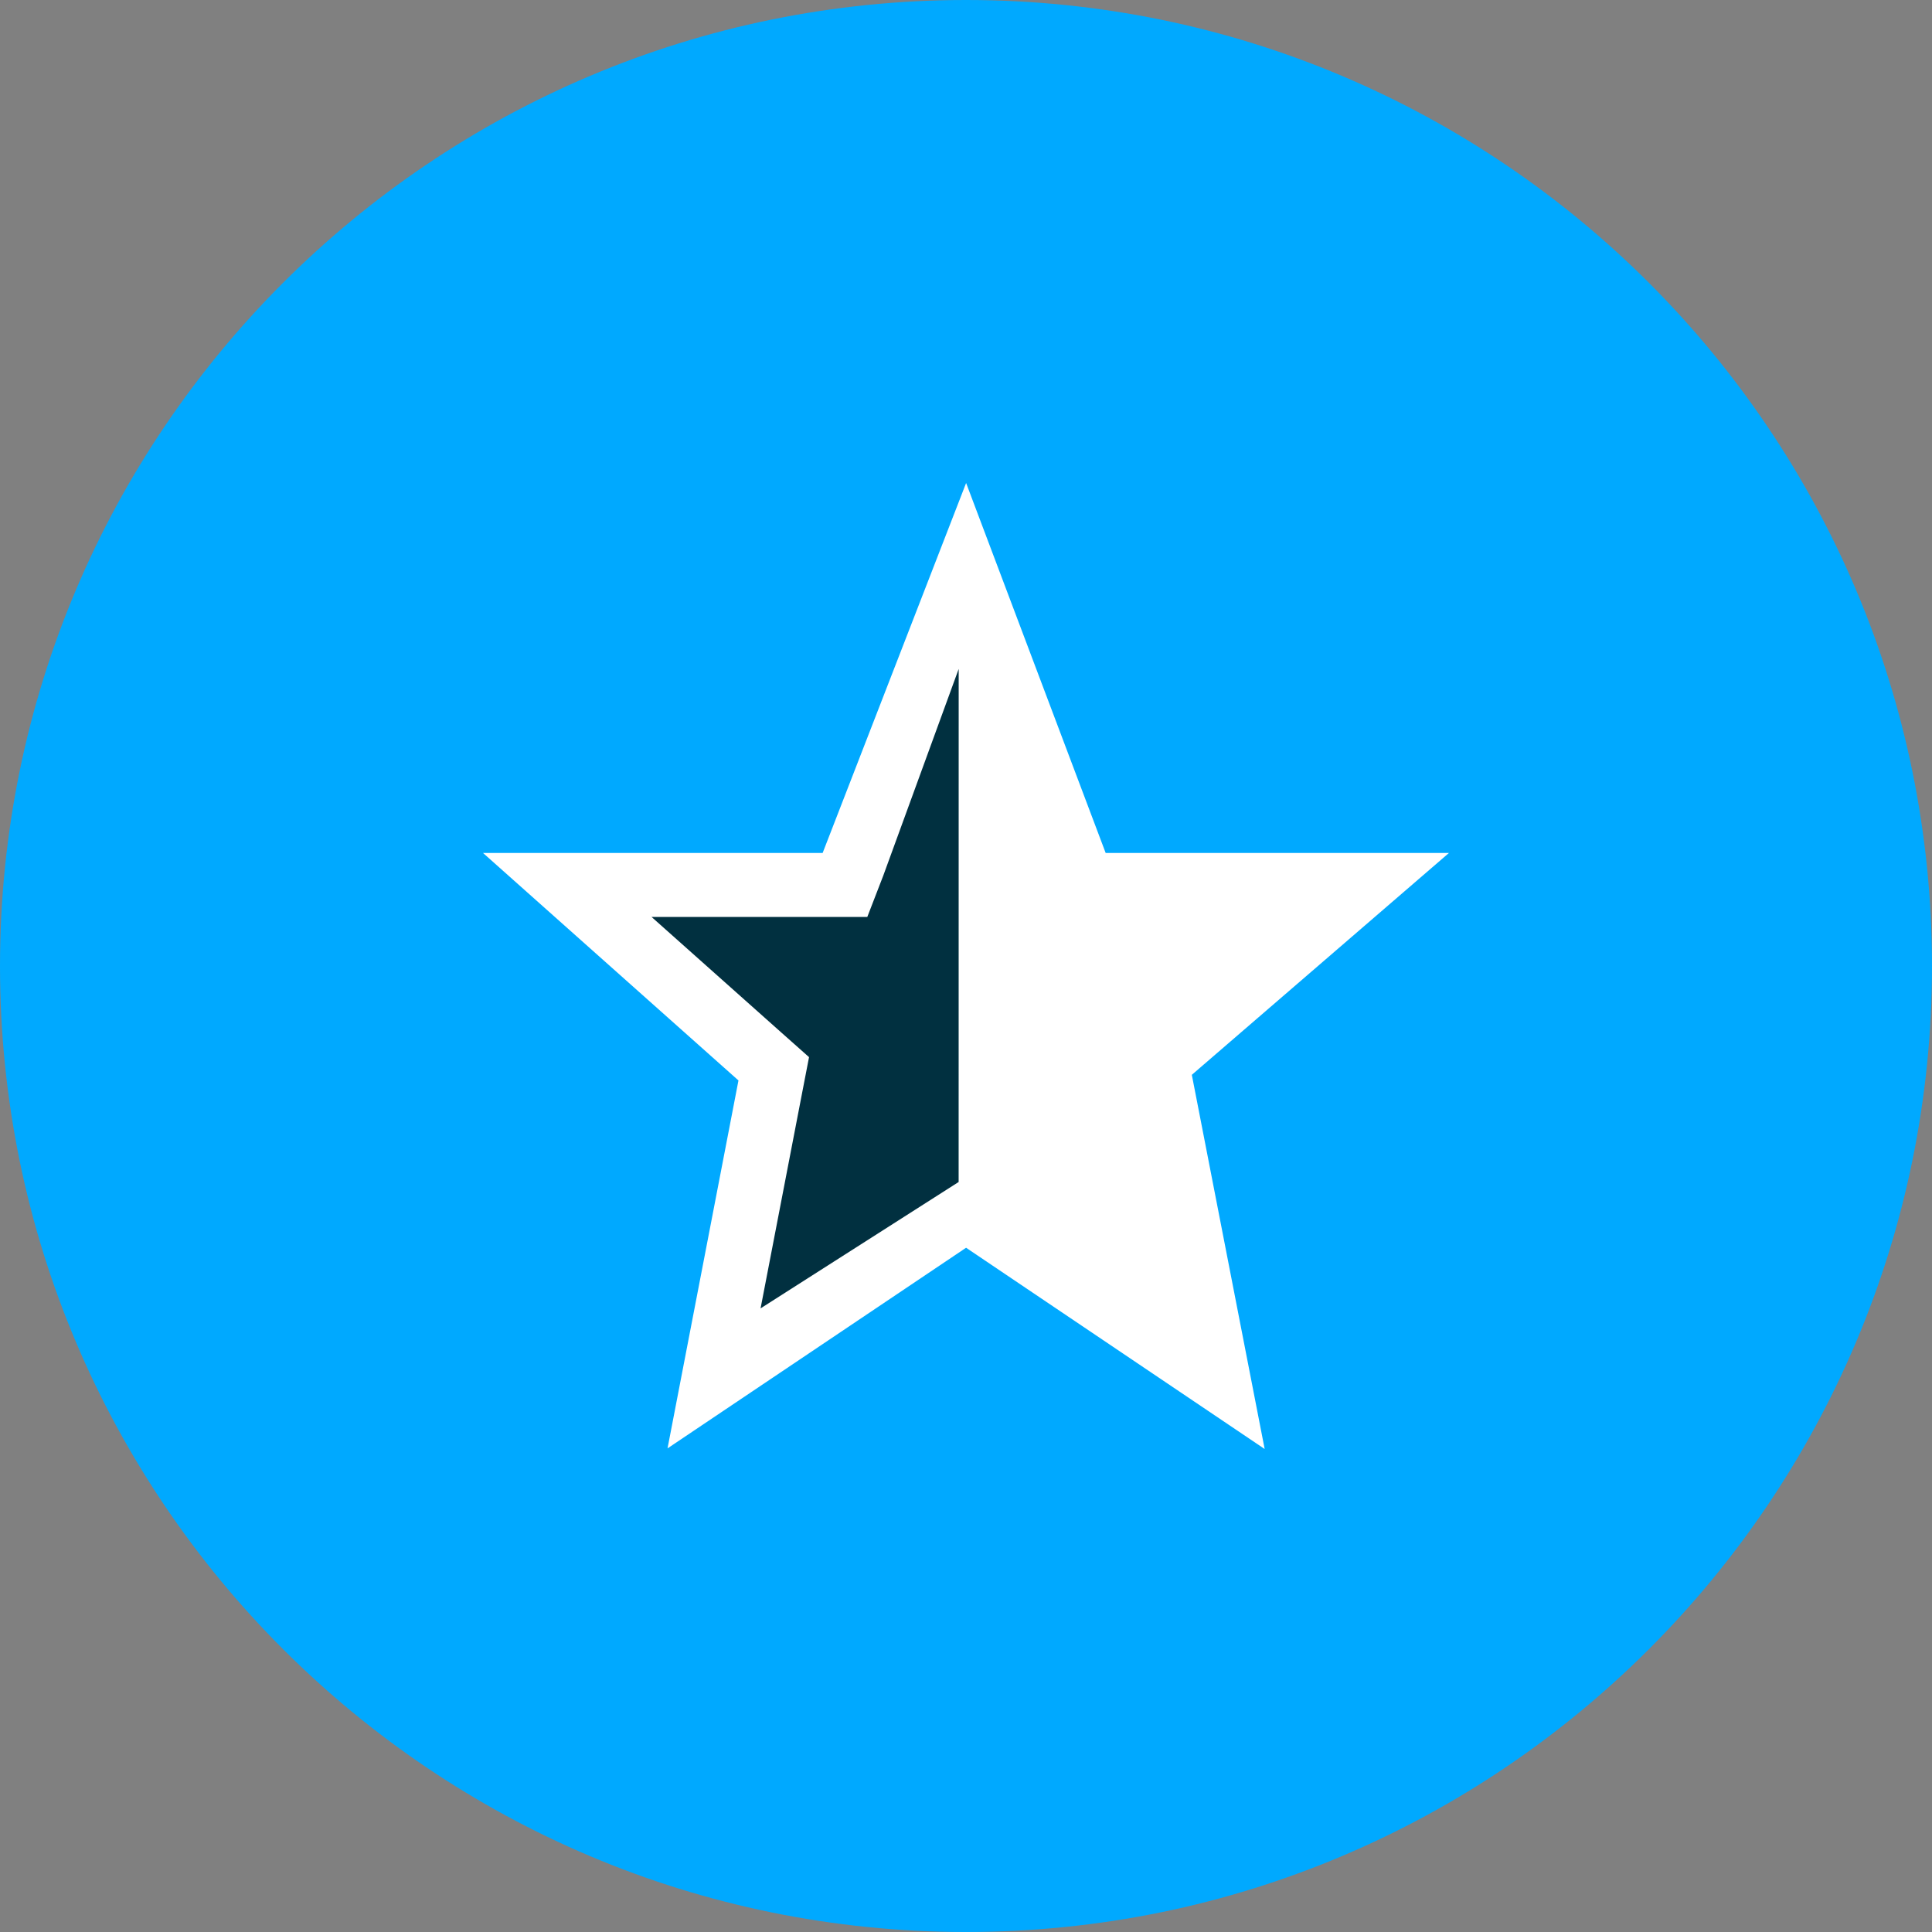
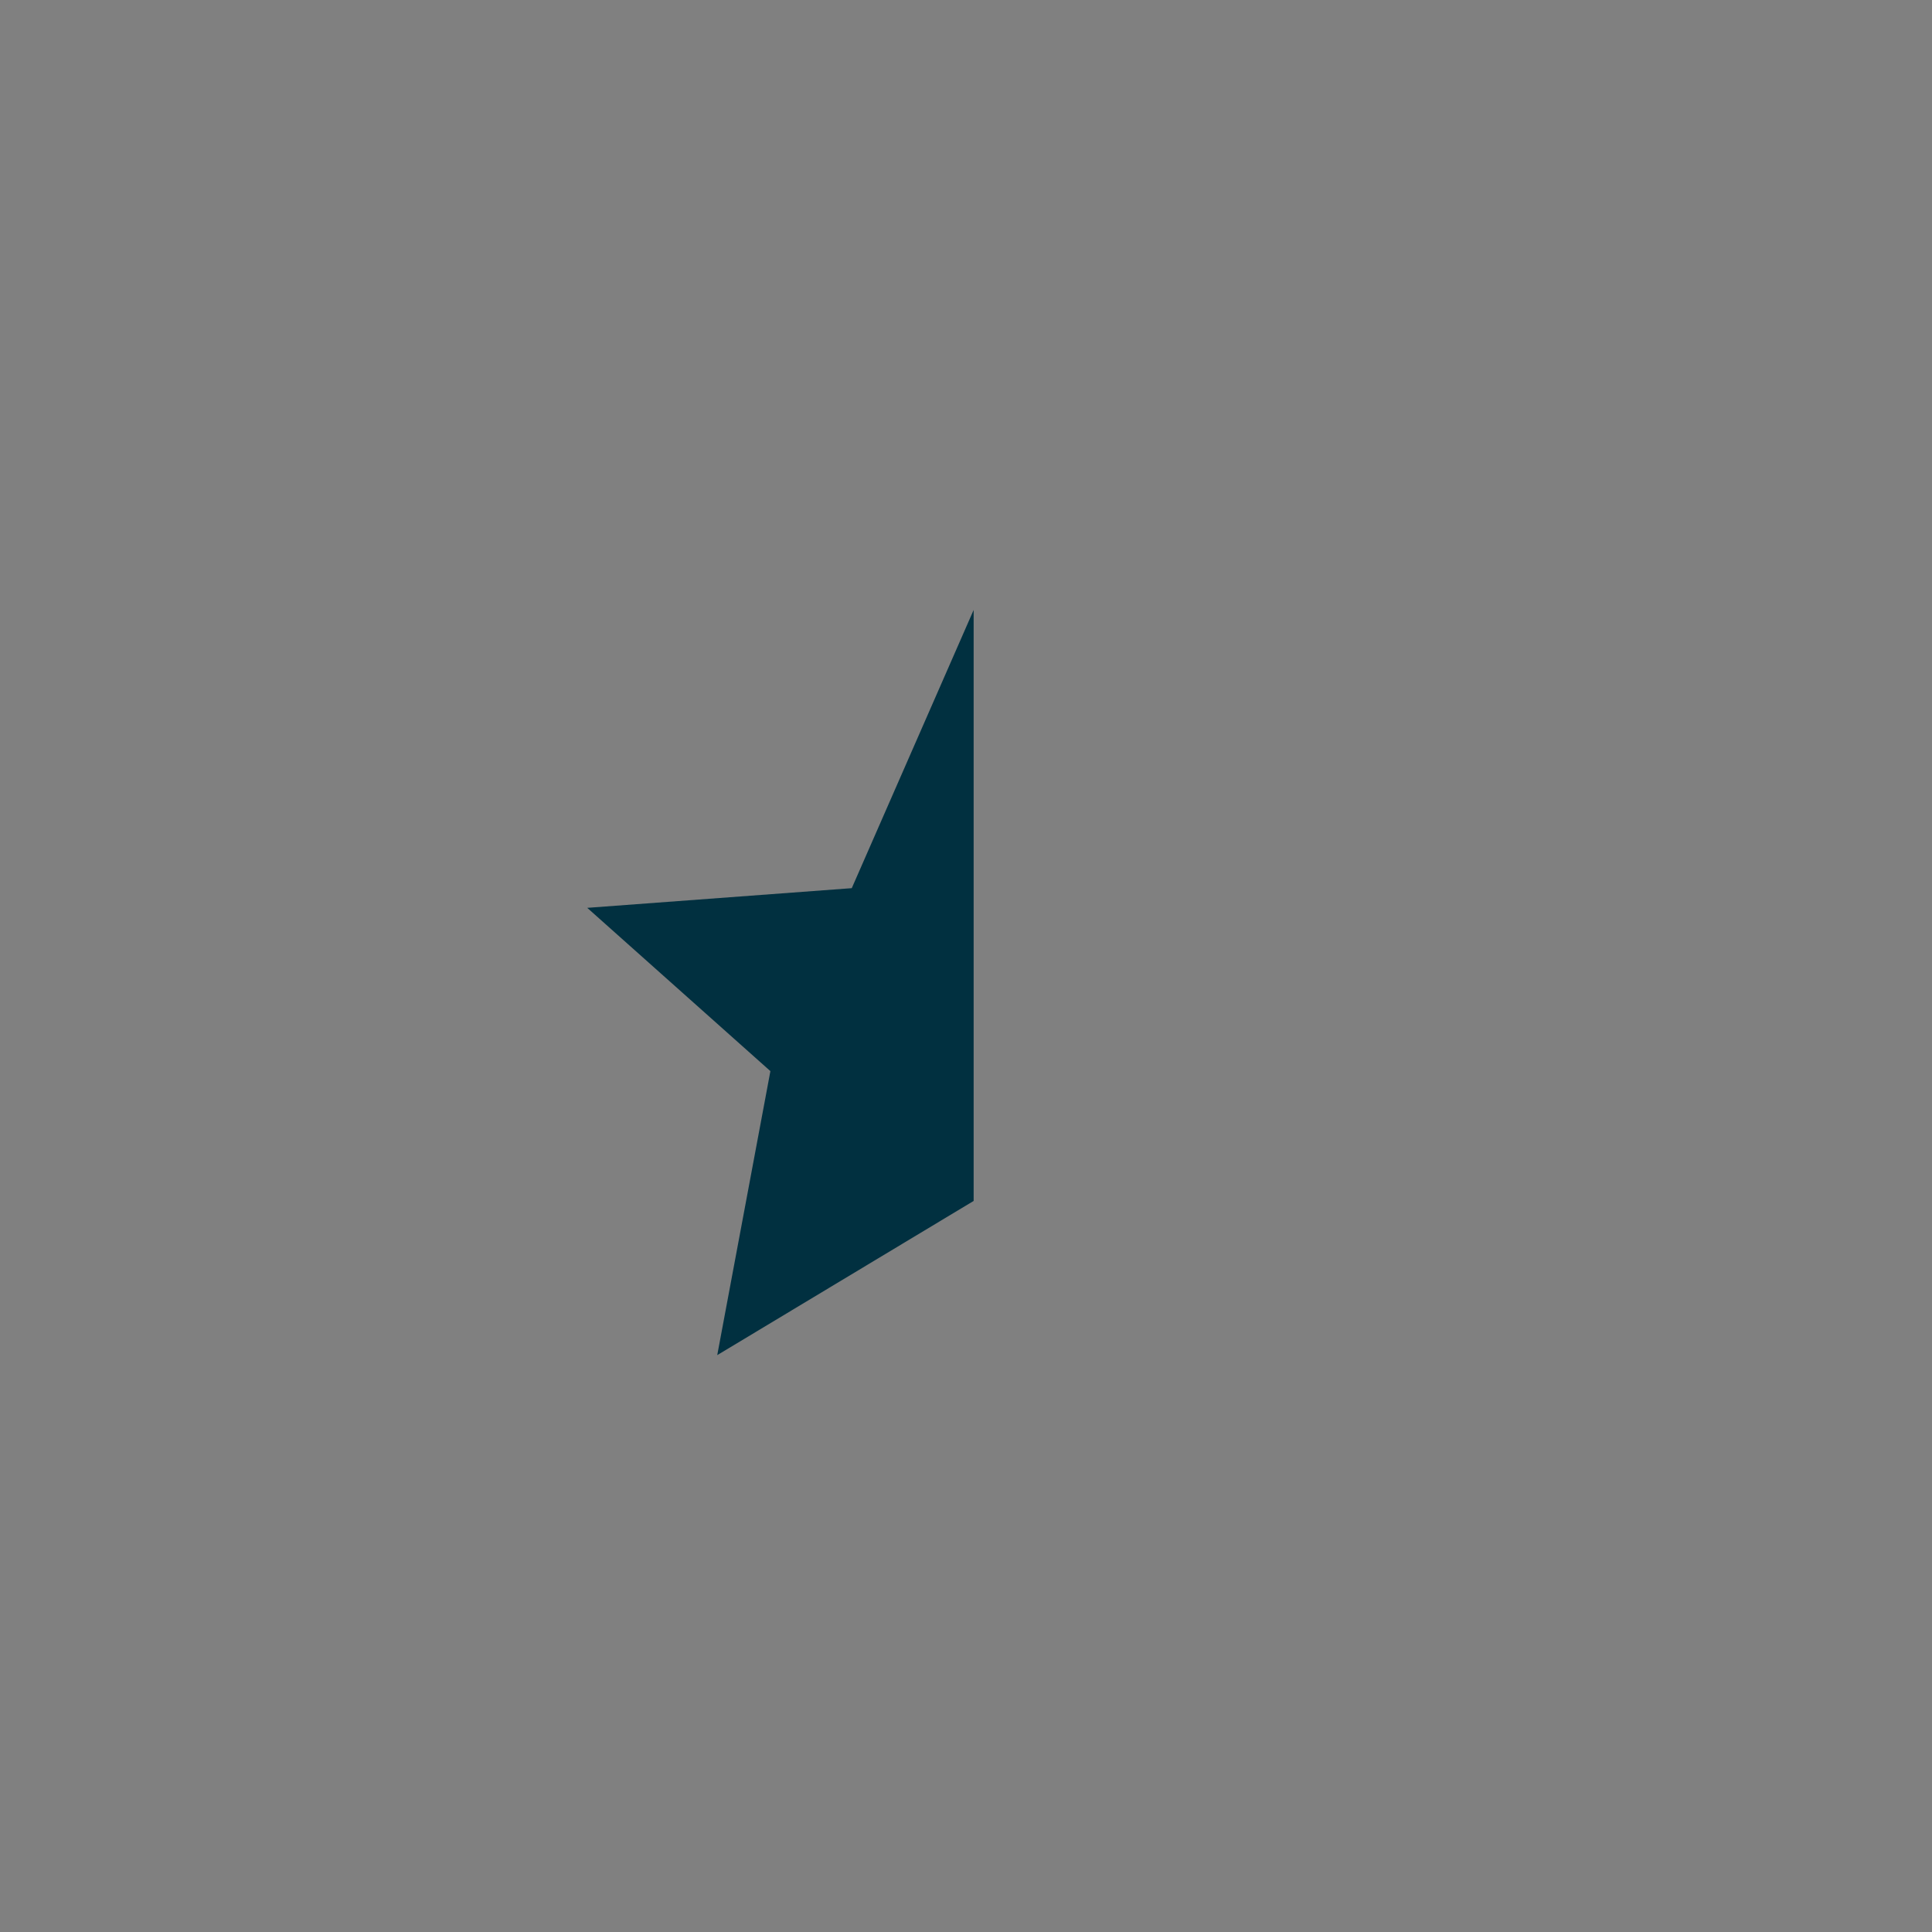
<svg xmlns="http://www.w3.org/2000/svg" width="70" height="70" viewBox="0 0 70 70">
  <rect x="0" y="0" width="70" height="70" fill="#808080" stroke="none" />
  <g clip-path="url(#bw-lists__a)">
-     <path d="M35 70c19.33 0 35-15.67 35-35S54.33 0 35 0 0 15.67 0 35s15.67 35 35 35Z" fill="#00A9FF" />
    <path d="m21.277 32.893 9.584-.713 4.416-10.08v21.412l-9.29 5.587 1.926-10.29-6.636-5.916Z" fill="#013040" />
-     <path d="M52.5 30.904H40.06L35.004 17.5l-5.198 13.404H17.5l9.256 8.243-2.57 13.33 10.817-7.269L45.821 52.5l-2.639-13.557 9.318-8.04ZM34.733 42.826l-7.176 4.579 1.509-7.827.247-1.276-.98-.87-4.727-4.21h7.818l.577-1.493 2.734-7.493-.002 18.59Z" fill="white" />
  </g>
  <defs>
    <clipPath id="bw-lists__a">
      <path fill="white" d="M0 0h70v70H0z" />
    </clipPath>
  </defs>
</svg>